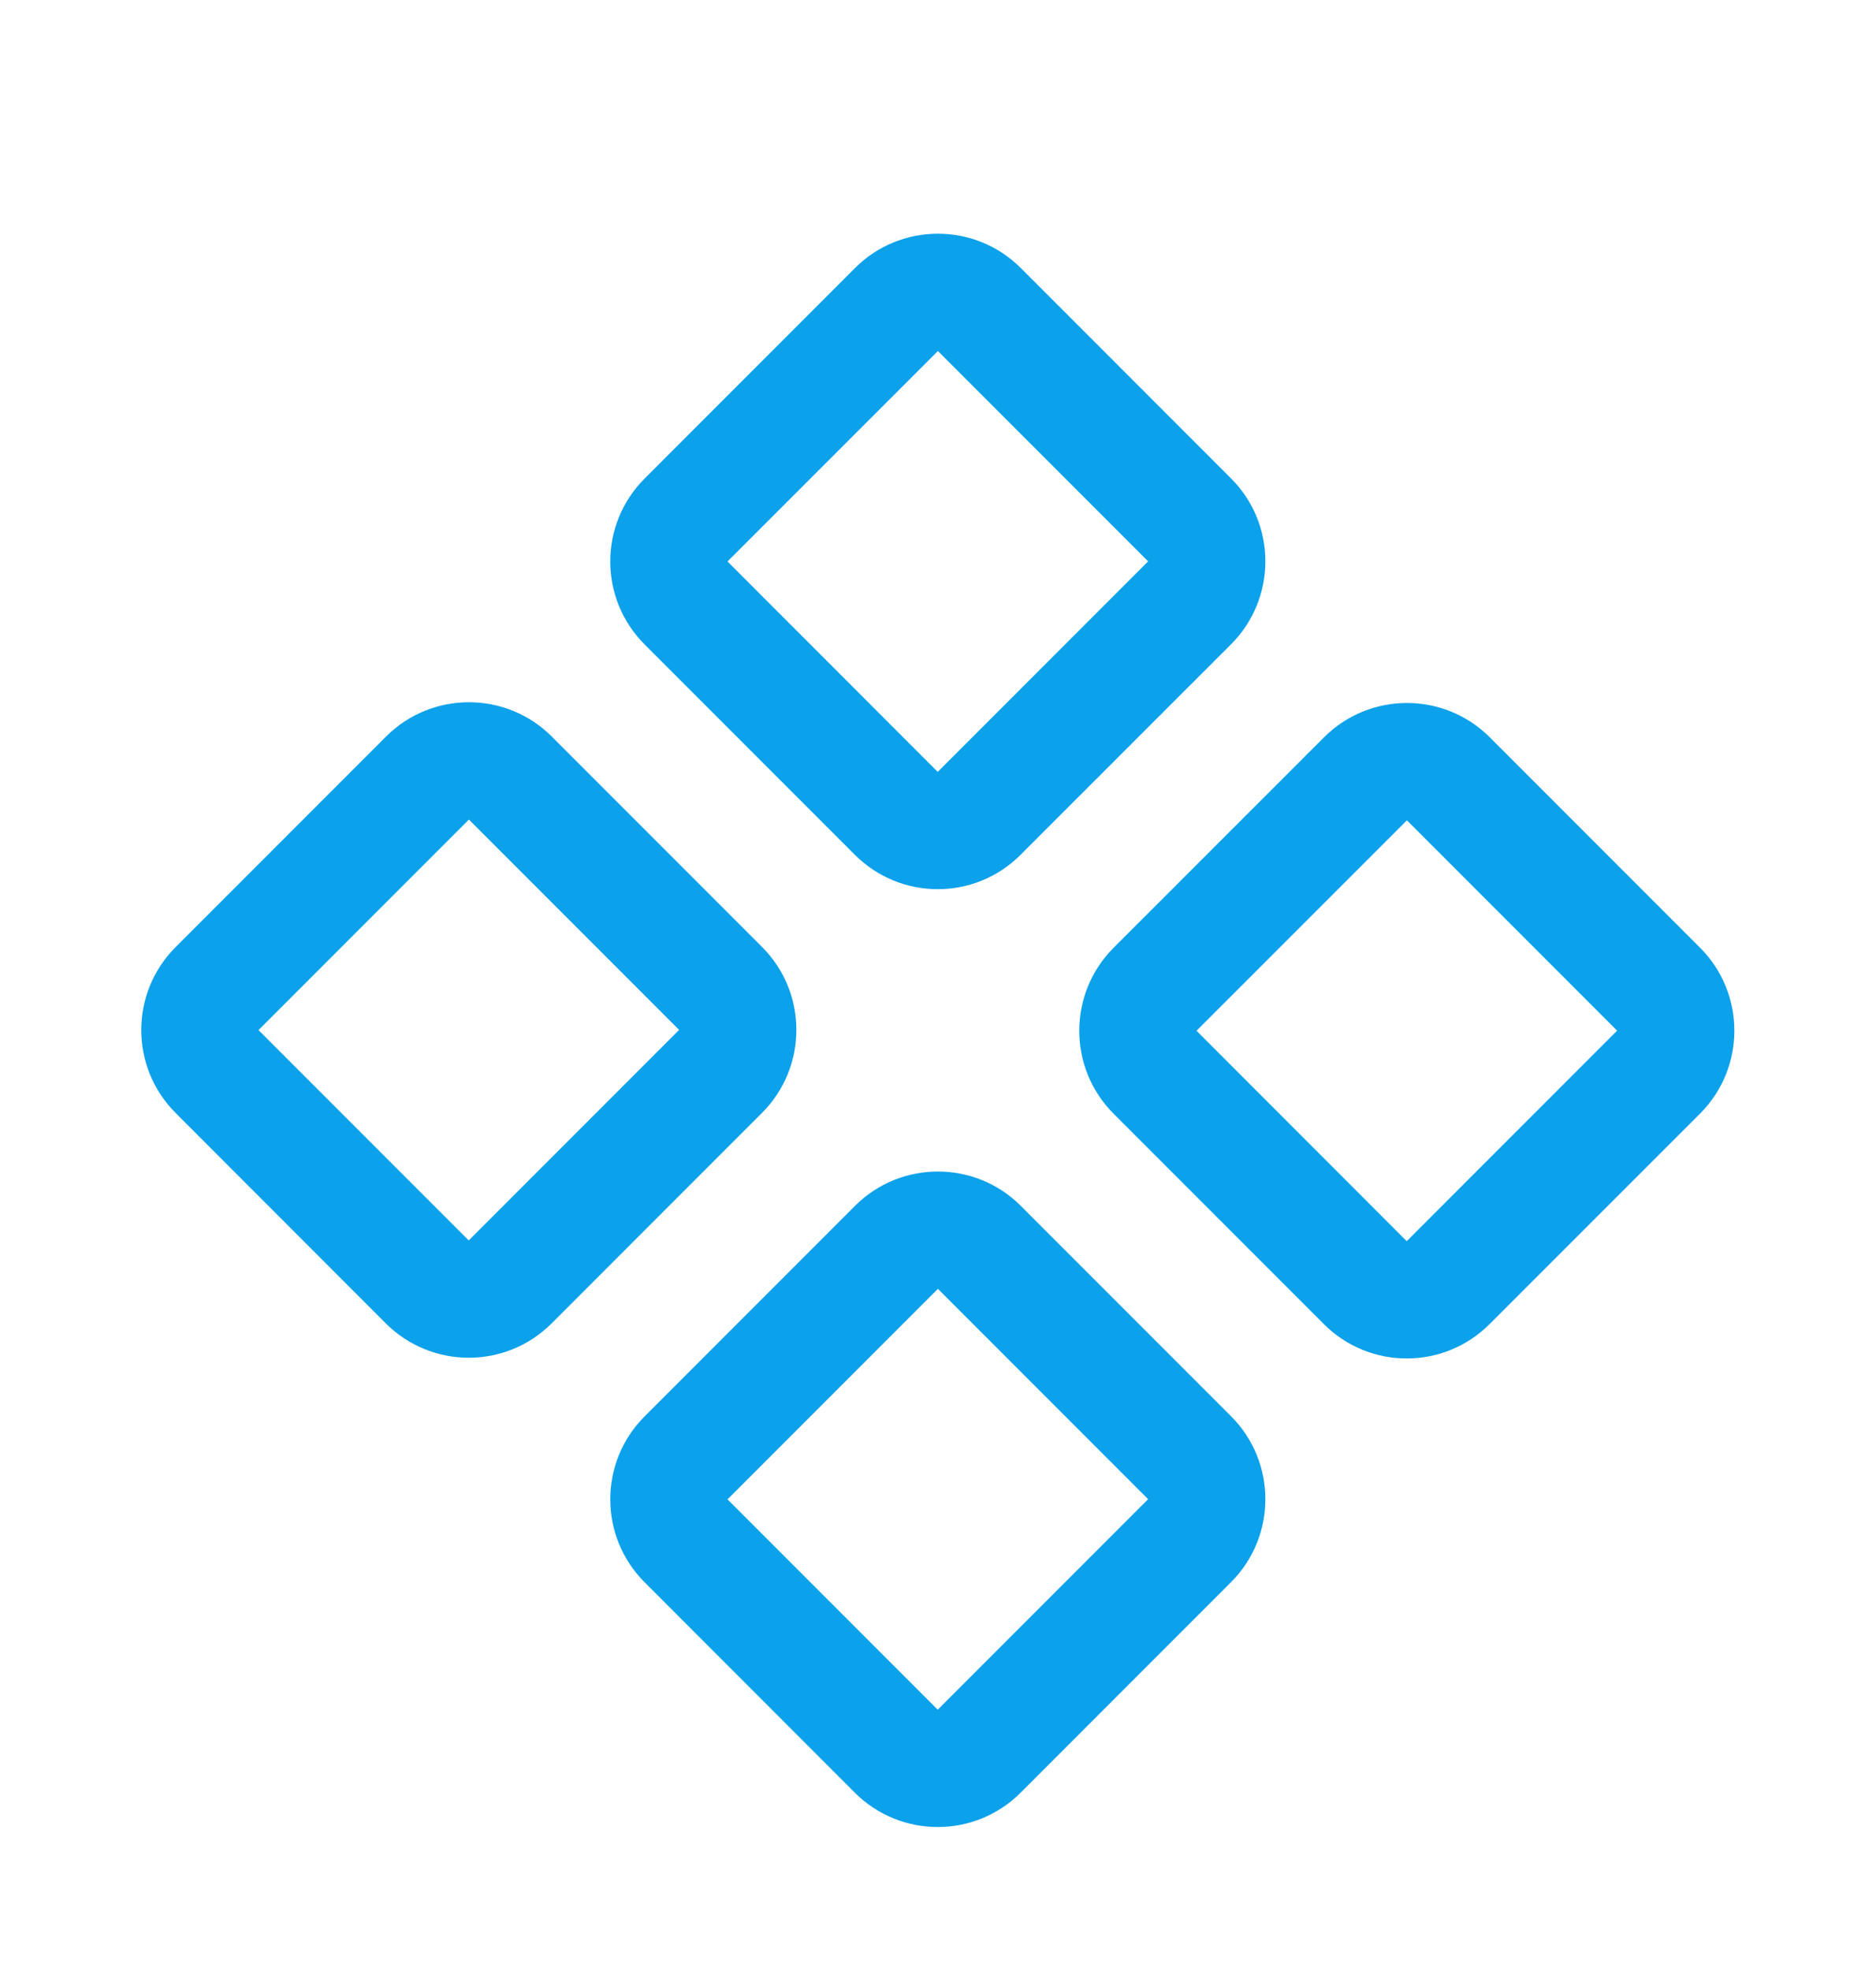
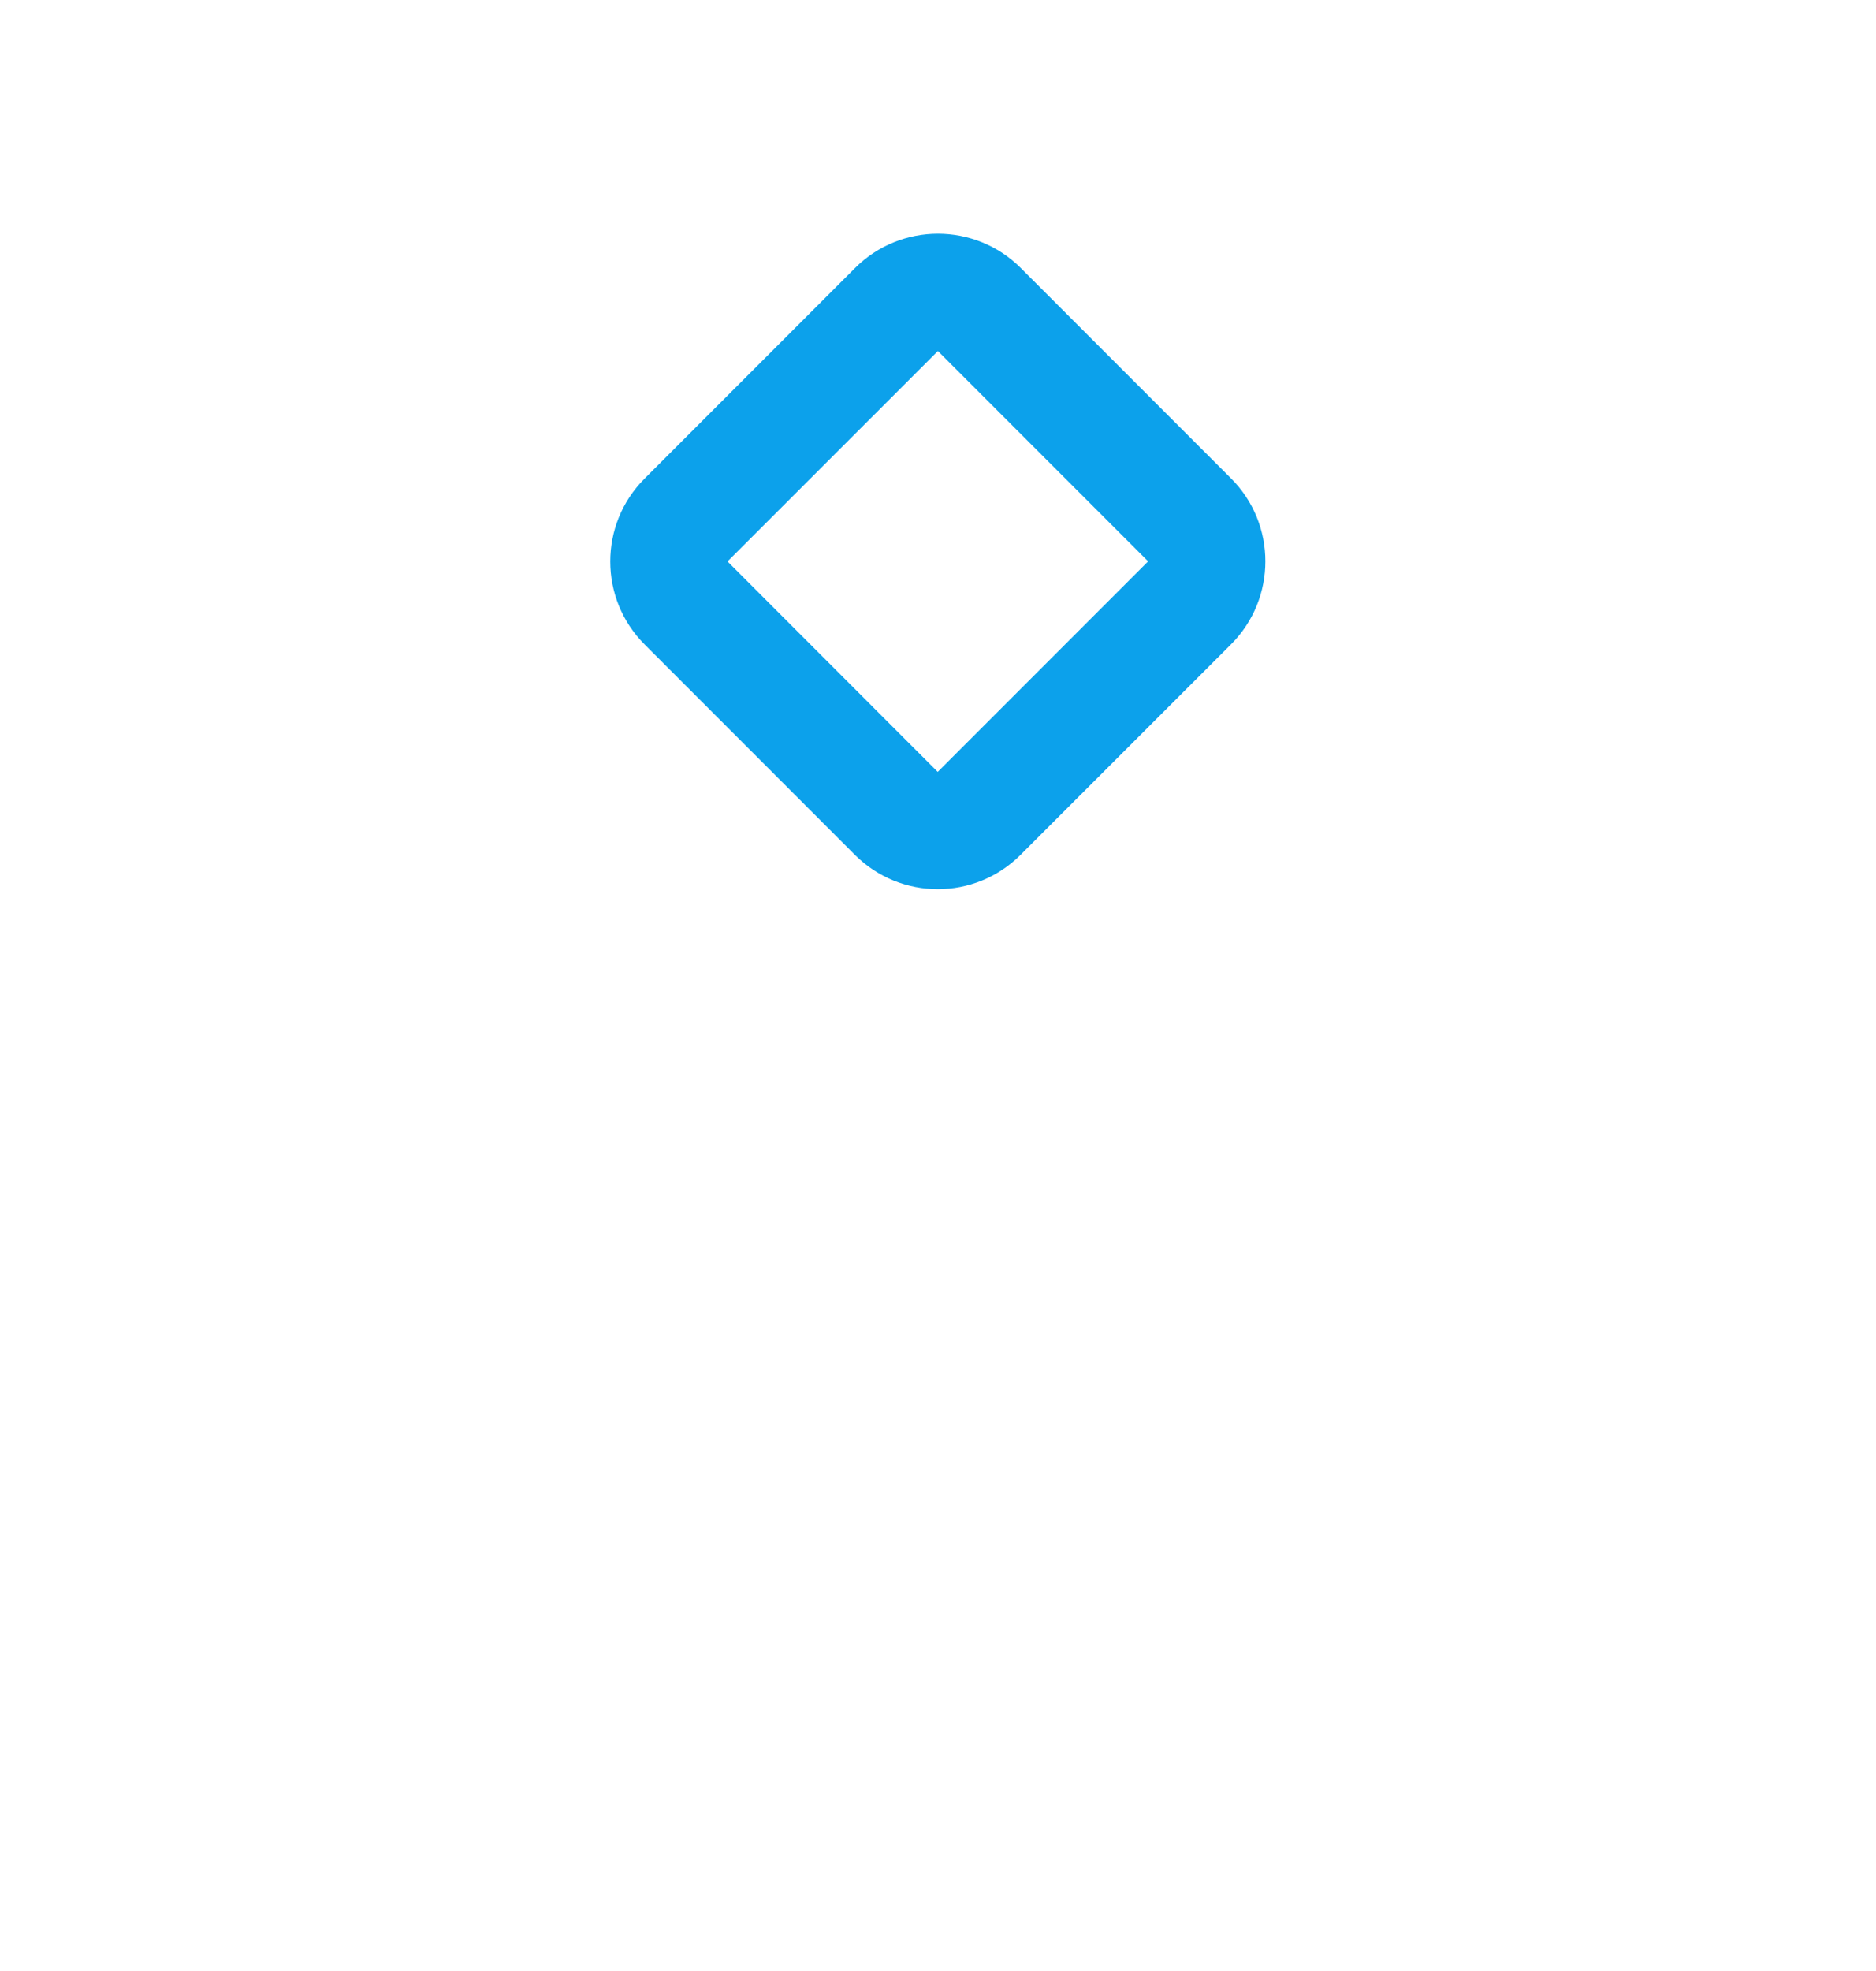
<svg xmlns="http://www.w3.org/2000/svg" width="20" height="21" viewBox="0 0 20 21" fill="none">
  <path fill-rule="evenodd" clip-rule="evenodd" d="M6.872 6.866C6.384 6.378 6.384 5.587 6.872 5.099L9.115 2.856C9.603 2.368 10.395 2.368 10.883 2.856L13.124 5.097C13.612 5.585 13.612 6.376 13.124 6.865L10.881 9.107C10.393 9.596 9.602 9.596 9.113 9.107L6.872 6.866ZM9.999 3.74L7.756 5.982L9.997 8.224L12.24 5.981L9.999 3.74Z" fill="#0CA1EB" />
-   <path fill-rule="evenodd" clip-rule="evenodd" d="M11.872 11.866C11.384 11.378 11.384 10.587 11.872 10.098L14.115 7.856C14.603 7.368 15.395 7.368 15.883 7.856L18.124 10.097C18.612 10.585 18.612 11.377 18.124 11.865L15.881 14.107C15.393 14.596 14.601 14.596 14.113 14.107L11.872 11.866ZM14.999 8.74L12.756 10.982L14.997 13.224L17.24 10.981L14.999 8.74Z" fill="#0CA1EB" />
-   <path fill-rule="evenodd" clip-rule="evenodd" d="M1.872 11.858C1.384 11.37 1.384 10.579 1.872 10.091L4.115 7.848C4.603 7.36 5.395 7.36 5.883 7.848L8.124 10.089C8.612 10.577 8.612 11.369 8.124 11.857L5.881 14.1C5.393 14.588 4.602 14.588 4.113 14.1L1.872 11.858ZM4.999 8.732L2.756 10.975L4.997 13.216L7.24 10.973L4.999 8.732Z" fill="#0CA1EB" />
-   <path fill-rule="evenodd" clip-rule="evenodd" d="M6.872 16.858C6.384 16.37 6.384 15.579 6.872 15.091L9.115 12.848C9.603 12.36 10.395 12.36 10.883 12.848L13.124 15.089C13.612 15.577 13.612 16.369 13.124 16.857L10.881 19.1C10.393 19.588 9.602 19.588 9.113 19.1L6.872 16.858ZM9.999 13.732L7.756 15.975L9.997 18.216L12.24 15.973L9.999 13.732Z" fill="#0CA1EB" />
</svg>